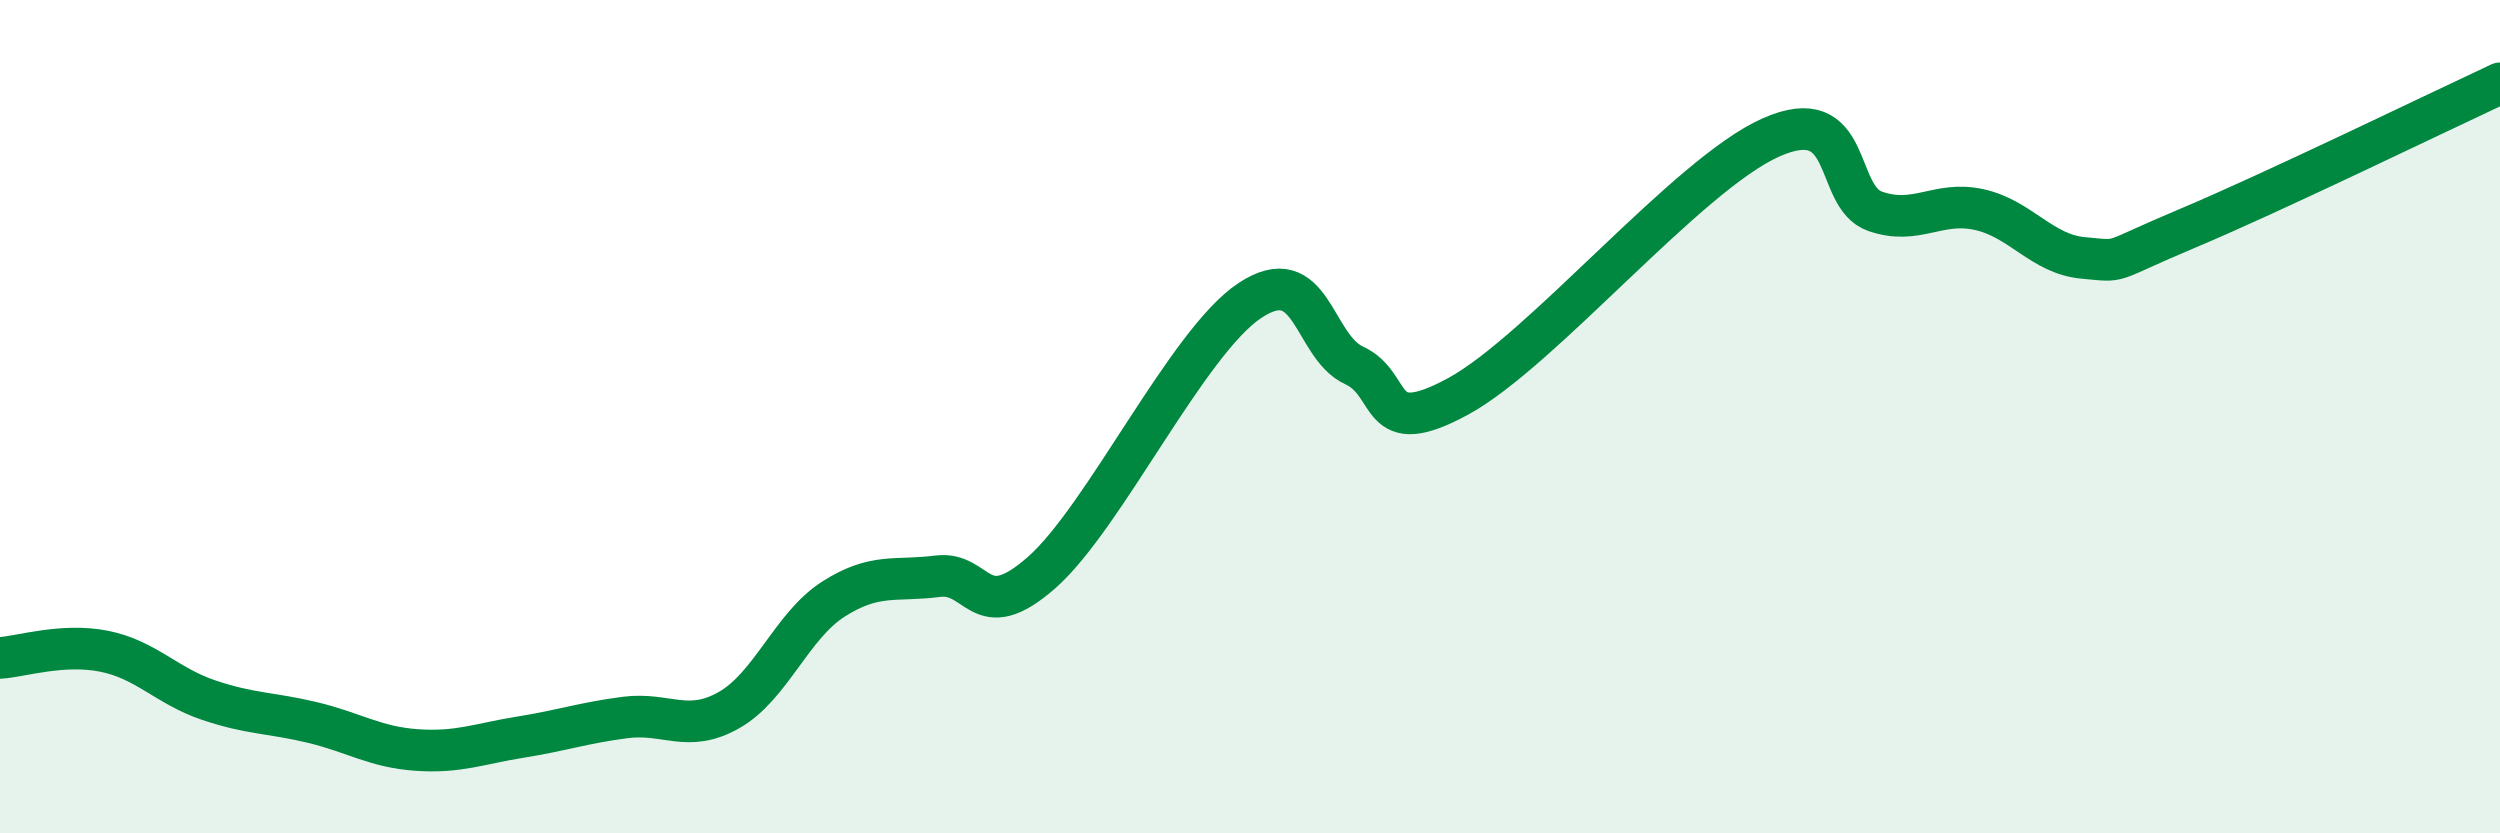
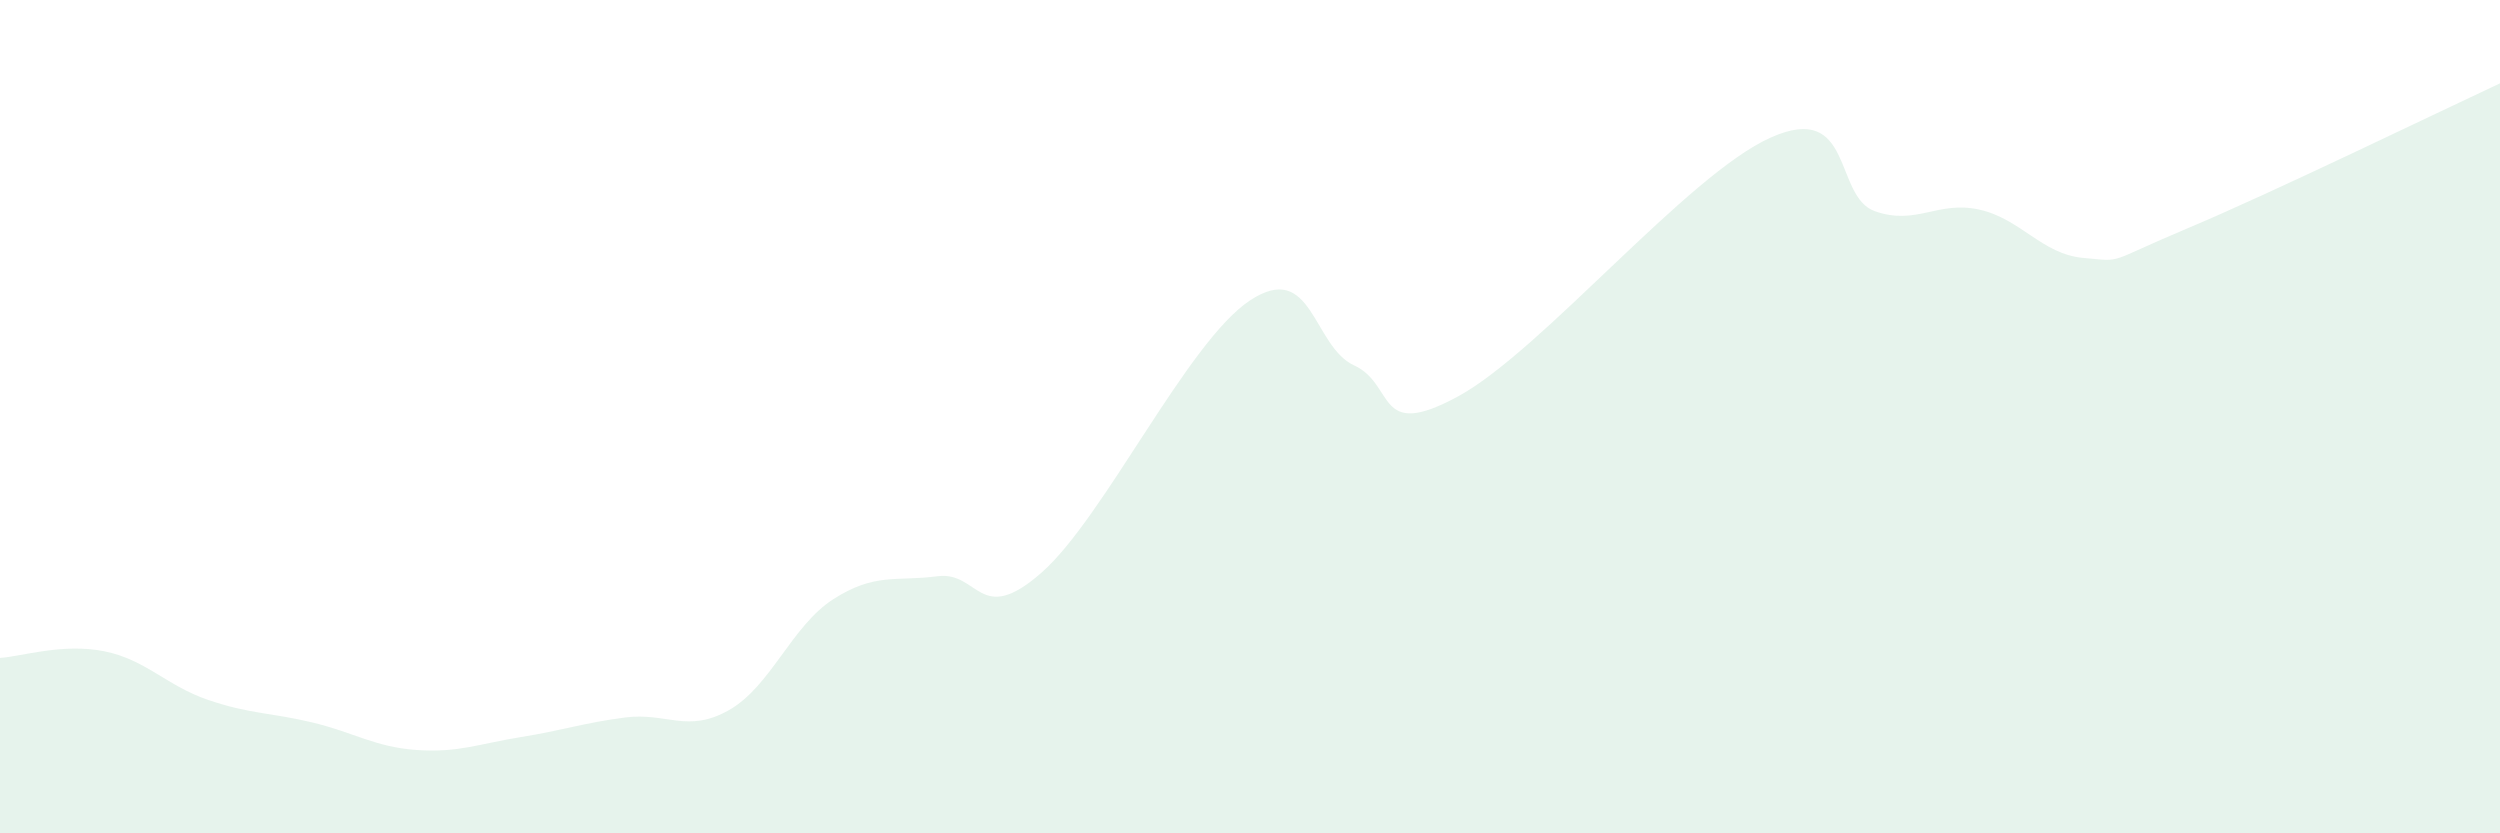
<svg xmlns="http://www.w3.org/2000/svg" width="60" height="20" viewBox="0 0 60 20">
  <path d="M 0,15.79 C 0.5,15.76 1.5,15.43 2.5,15.63 C 3.5,15.83 4,16.46 5,16.8 C 6,17.14 6.5,17.1 7.5,17.34 C 8.5,17.58 9,17.93 10,18 C 11,18.07 11.5,17.85 12.5,17.69 C 13.5,17.53 14,17.35 15,17.22 C 16,17.09 16.5,17.61 17.5,17.04 C 18.5,16.47 19,15.02 20,14.38 C 21,13.74 21.5,13.96 22.5,13.83 C 23.5,13.7 23.5,15.06 25,13.74 C 26.5,12.42 28.5,8.2 30,7.21 C 31.5,6.22 31.5,8.31 32.5,8.77 C 33.5,9.23 33,10.6 35,9.51 C 37,8.42 40.5,4.19 42.5,3.3 C 44.5,2.41 44,4.72 45,5.07 C 46,5.42 46.5,4.81 47.5,5.03 C 48.5,5.25 49,6.1 50,6.19 C 51,6.28 50.5,6.32 52.5,5.48 C 54.5,4.64 58.5,2.7 60,2L60 20L0 20Z" fill="#008740" opacity="0.1" stroke-linecap="round" stroke-linejoin="round" />
-   <path d="M 0,15.79 C 0.5,15.76 1.5,15.43 2.5,15.63 C 3.5,15.83 4,16.46 5,16.8 C 6,17.14 6.5,17.1 7.5,17.34 C 8.5,17.58 9,17.93 10,18 C 11,18.07 11.5,17.85 12.5,17.69 C 13.5,17.53 14,17.35 15,17.22 C 16,17.09 16.5,17.61 17.5,17.04 C 18.5,16.47 19,15.02 20,14.38 C 21,13.74 21.5,13.96 22.5,13.83 C 23.5,13.7 23.5,15.06 25,13.74 C 26.5,12.42 28.5,8.2 30,7.21 C 31.5,6.22 31.5,8.31 32.5,8.77 C 33.5,9.23 33,10.6 35,9.51 C 37,8.42 40.5,4.19 42.5,3.3 C 44.5,2.41 44,4.72 45,5.07 C 46,5.42 46.5,4.81 47.5,5.03 C 48.5,5.25 49,6.1 50,6.19 C 51,6.28 50.5,6.32 52.5,5.48 C 54.5,4.64 58.5,2.7 60,2" stroke="#008740" stroke-width="1" fill="none" stroke-linecap="round" stroke-linejoin="round" />
</svg>